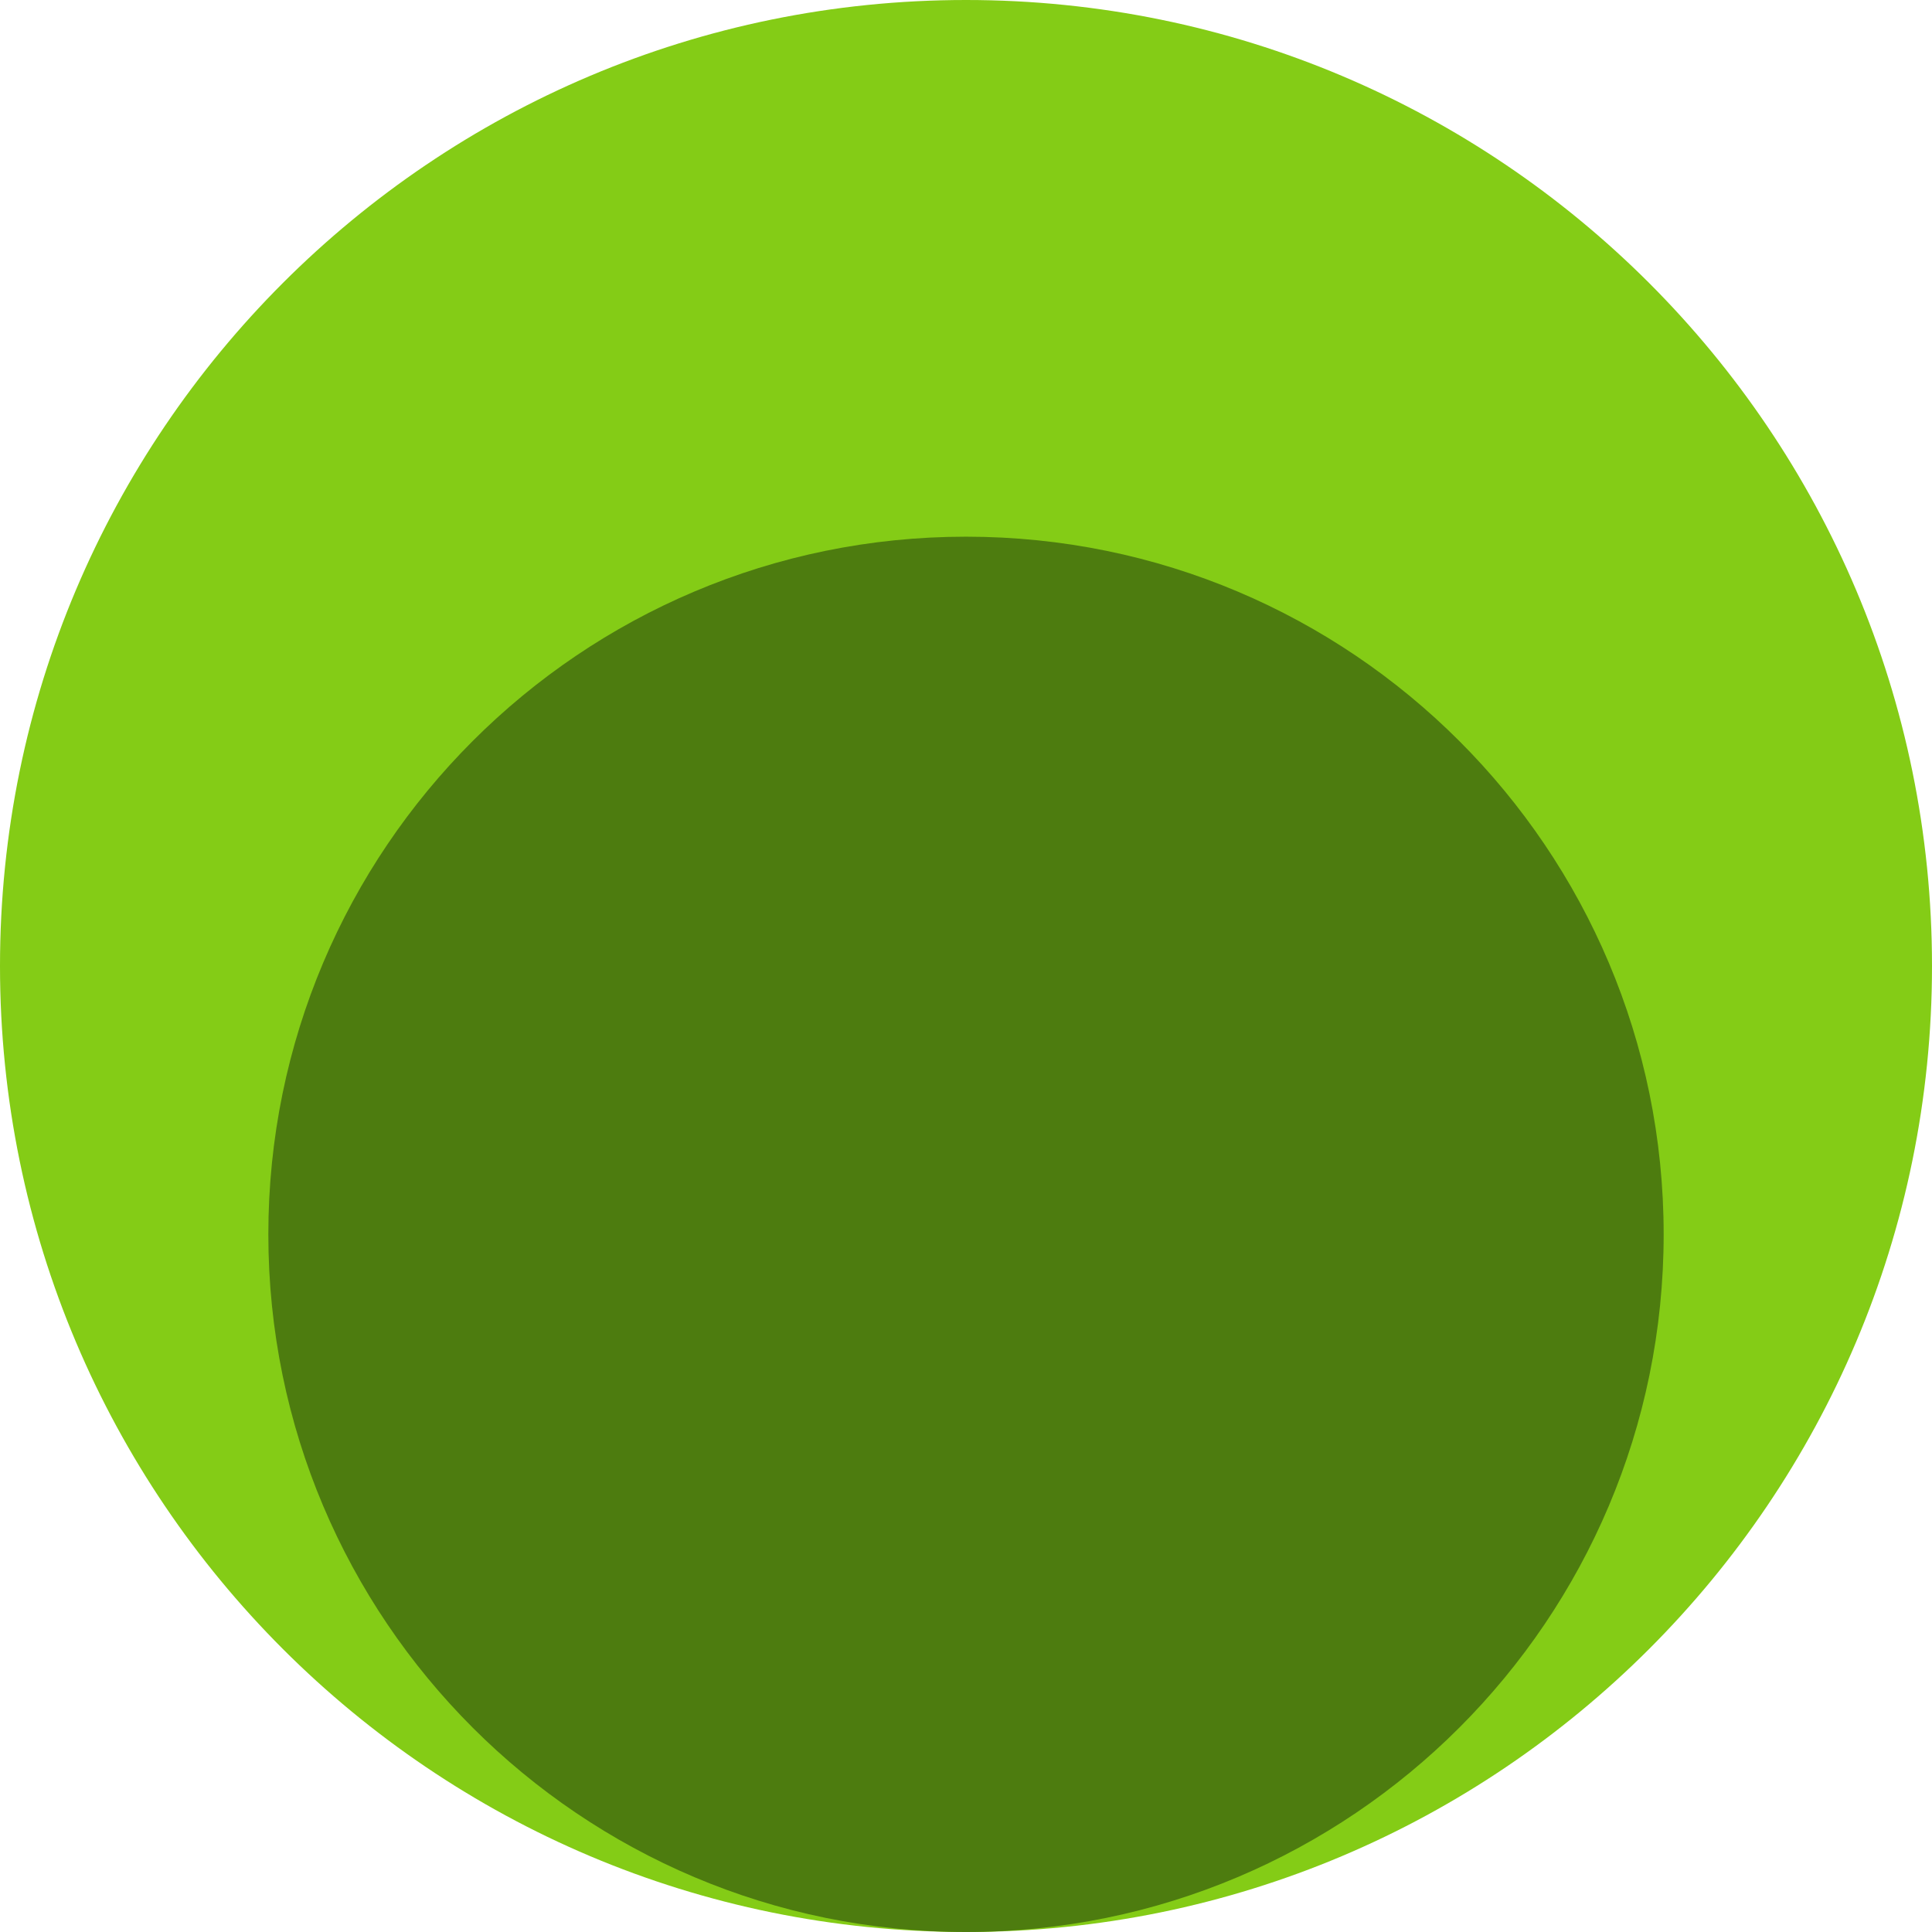
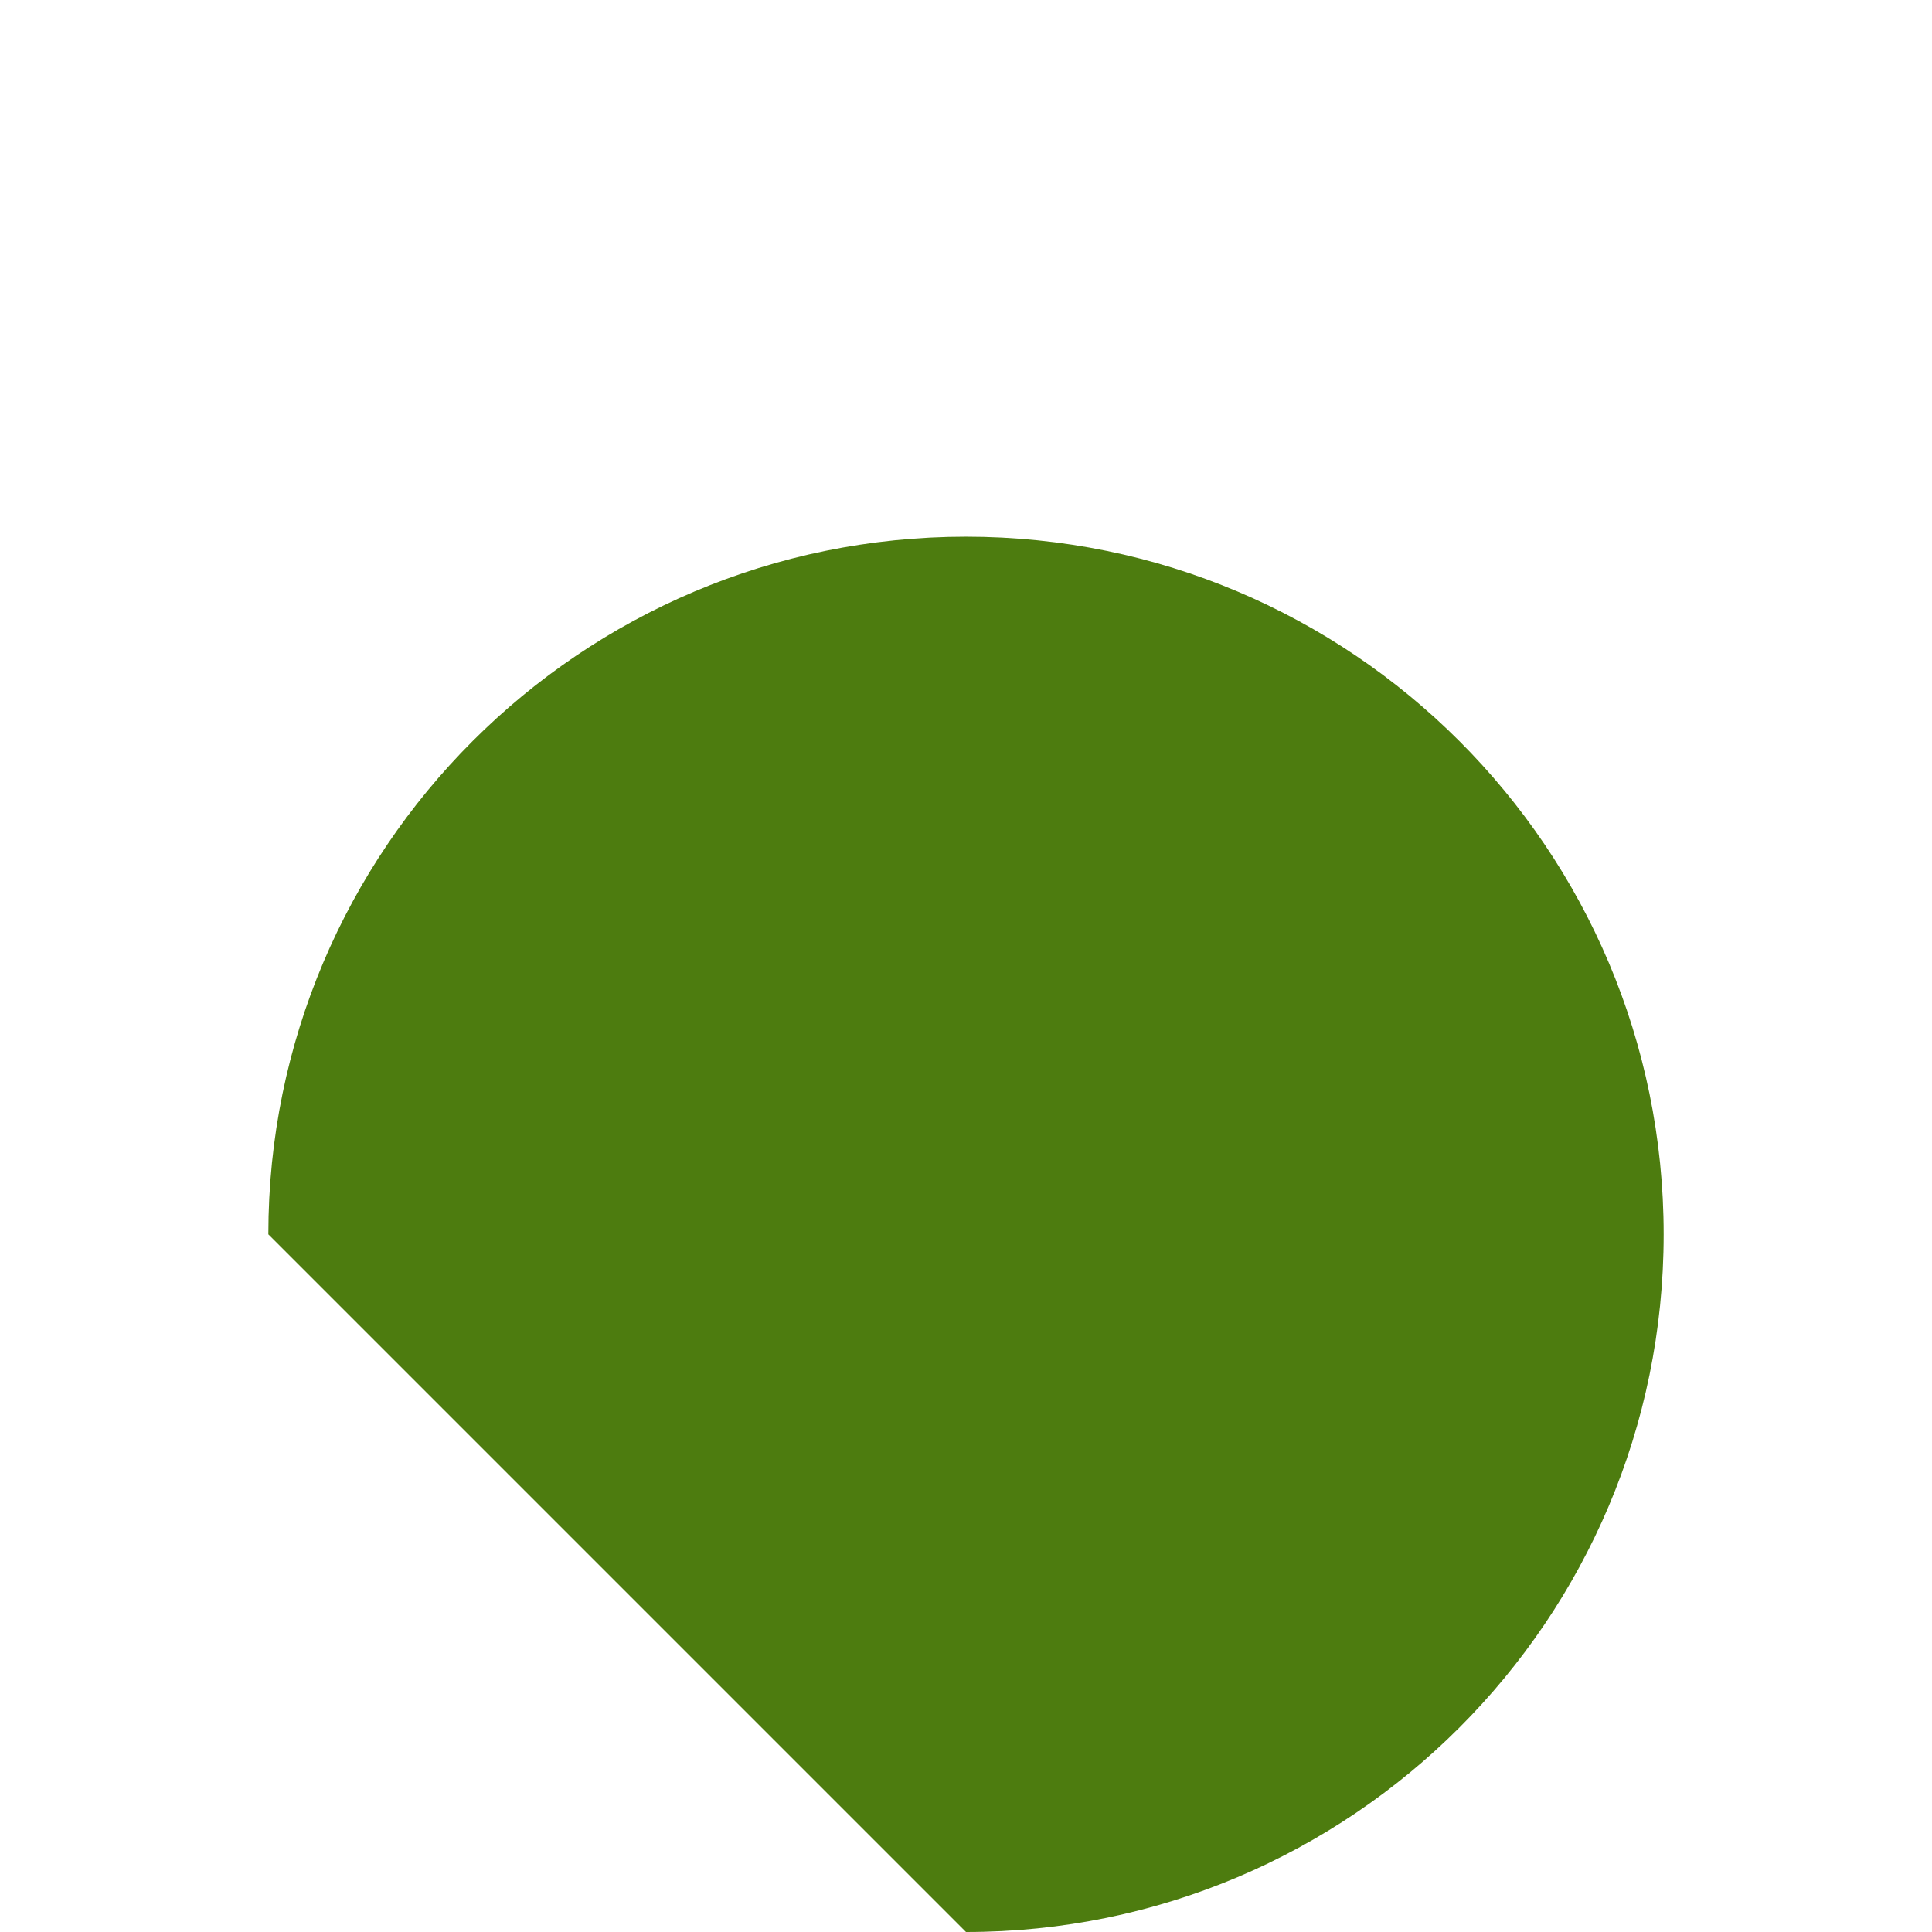
<svg xmlns="http://www.w3.org/2000/svg" width="28" height="28" viewBox="0 0 28 28" fill="none">
  <g id="Group">
-     <path id="Vector" d="M14 28C21.732 28 28 21.732 28 14C28 6.268 21.732 -1.52588e-05 14 -1.52588e-05C6.268 -1.52588e-05 0 6.268 0 14C0 21.732 6.268 28 14 28Z" fill="#84CC16" />
-     <path id="Vector_2" d="M14 28C19.584 28 24.111 23.473 24.111 17.889C24.111 12.305 19.584 7.778 14 7.778C8.416 7.778 3.889 12.305 3.889 17.889C3.889 23.473 8.416 28 14 28Z" fill="#4D7C0F" />
+     <path id="Vector_2" d="M14 28C19.584 28 24.111 23.473 24.111 17.889C24.111 12.305 19.584 7.778 14 7.778C8.416 7.778 3.889 12.305 3.889 17.889Z" fill="#4D7C0F" />
  </g>
</svg>